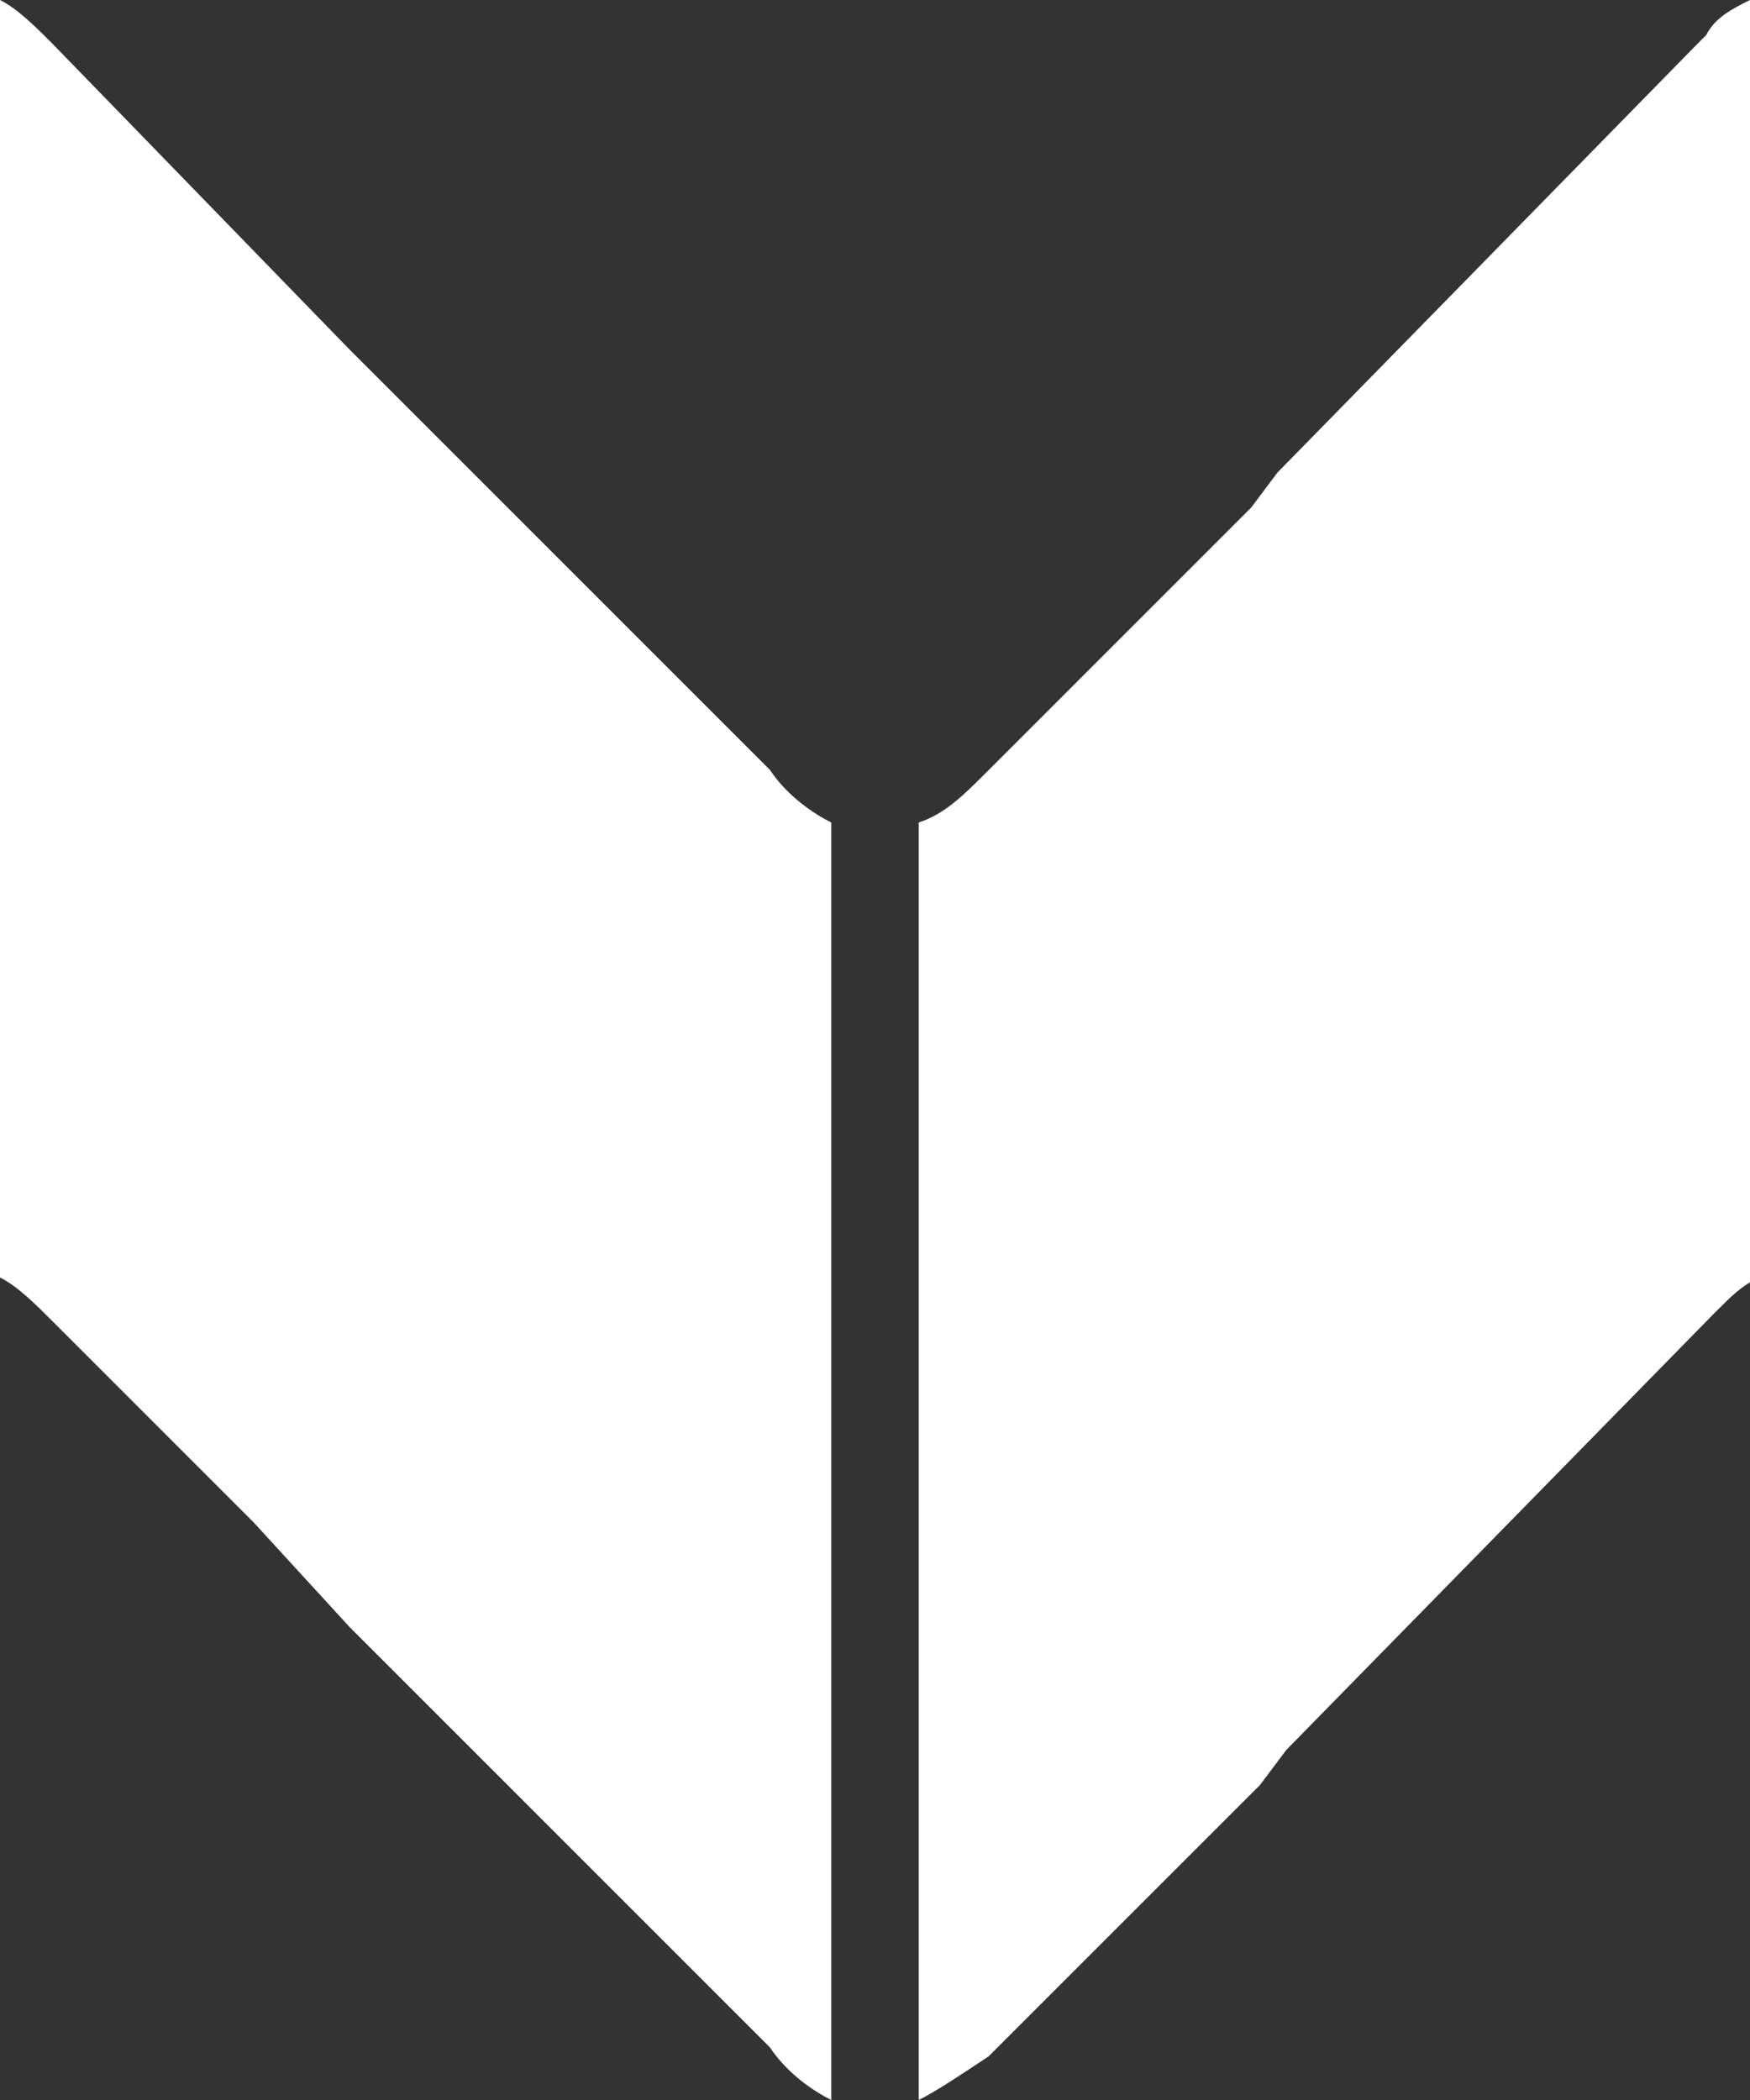
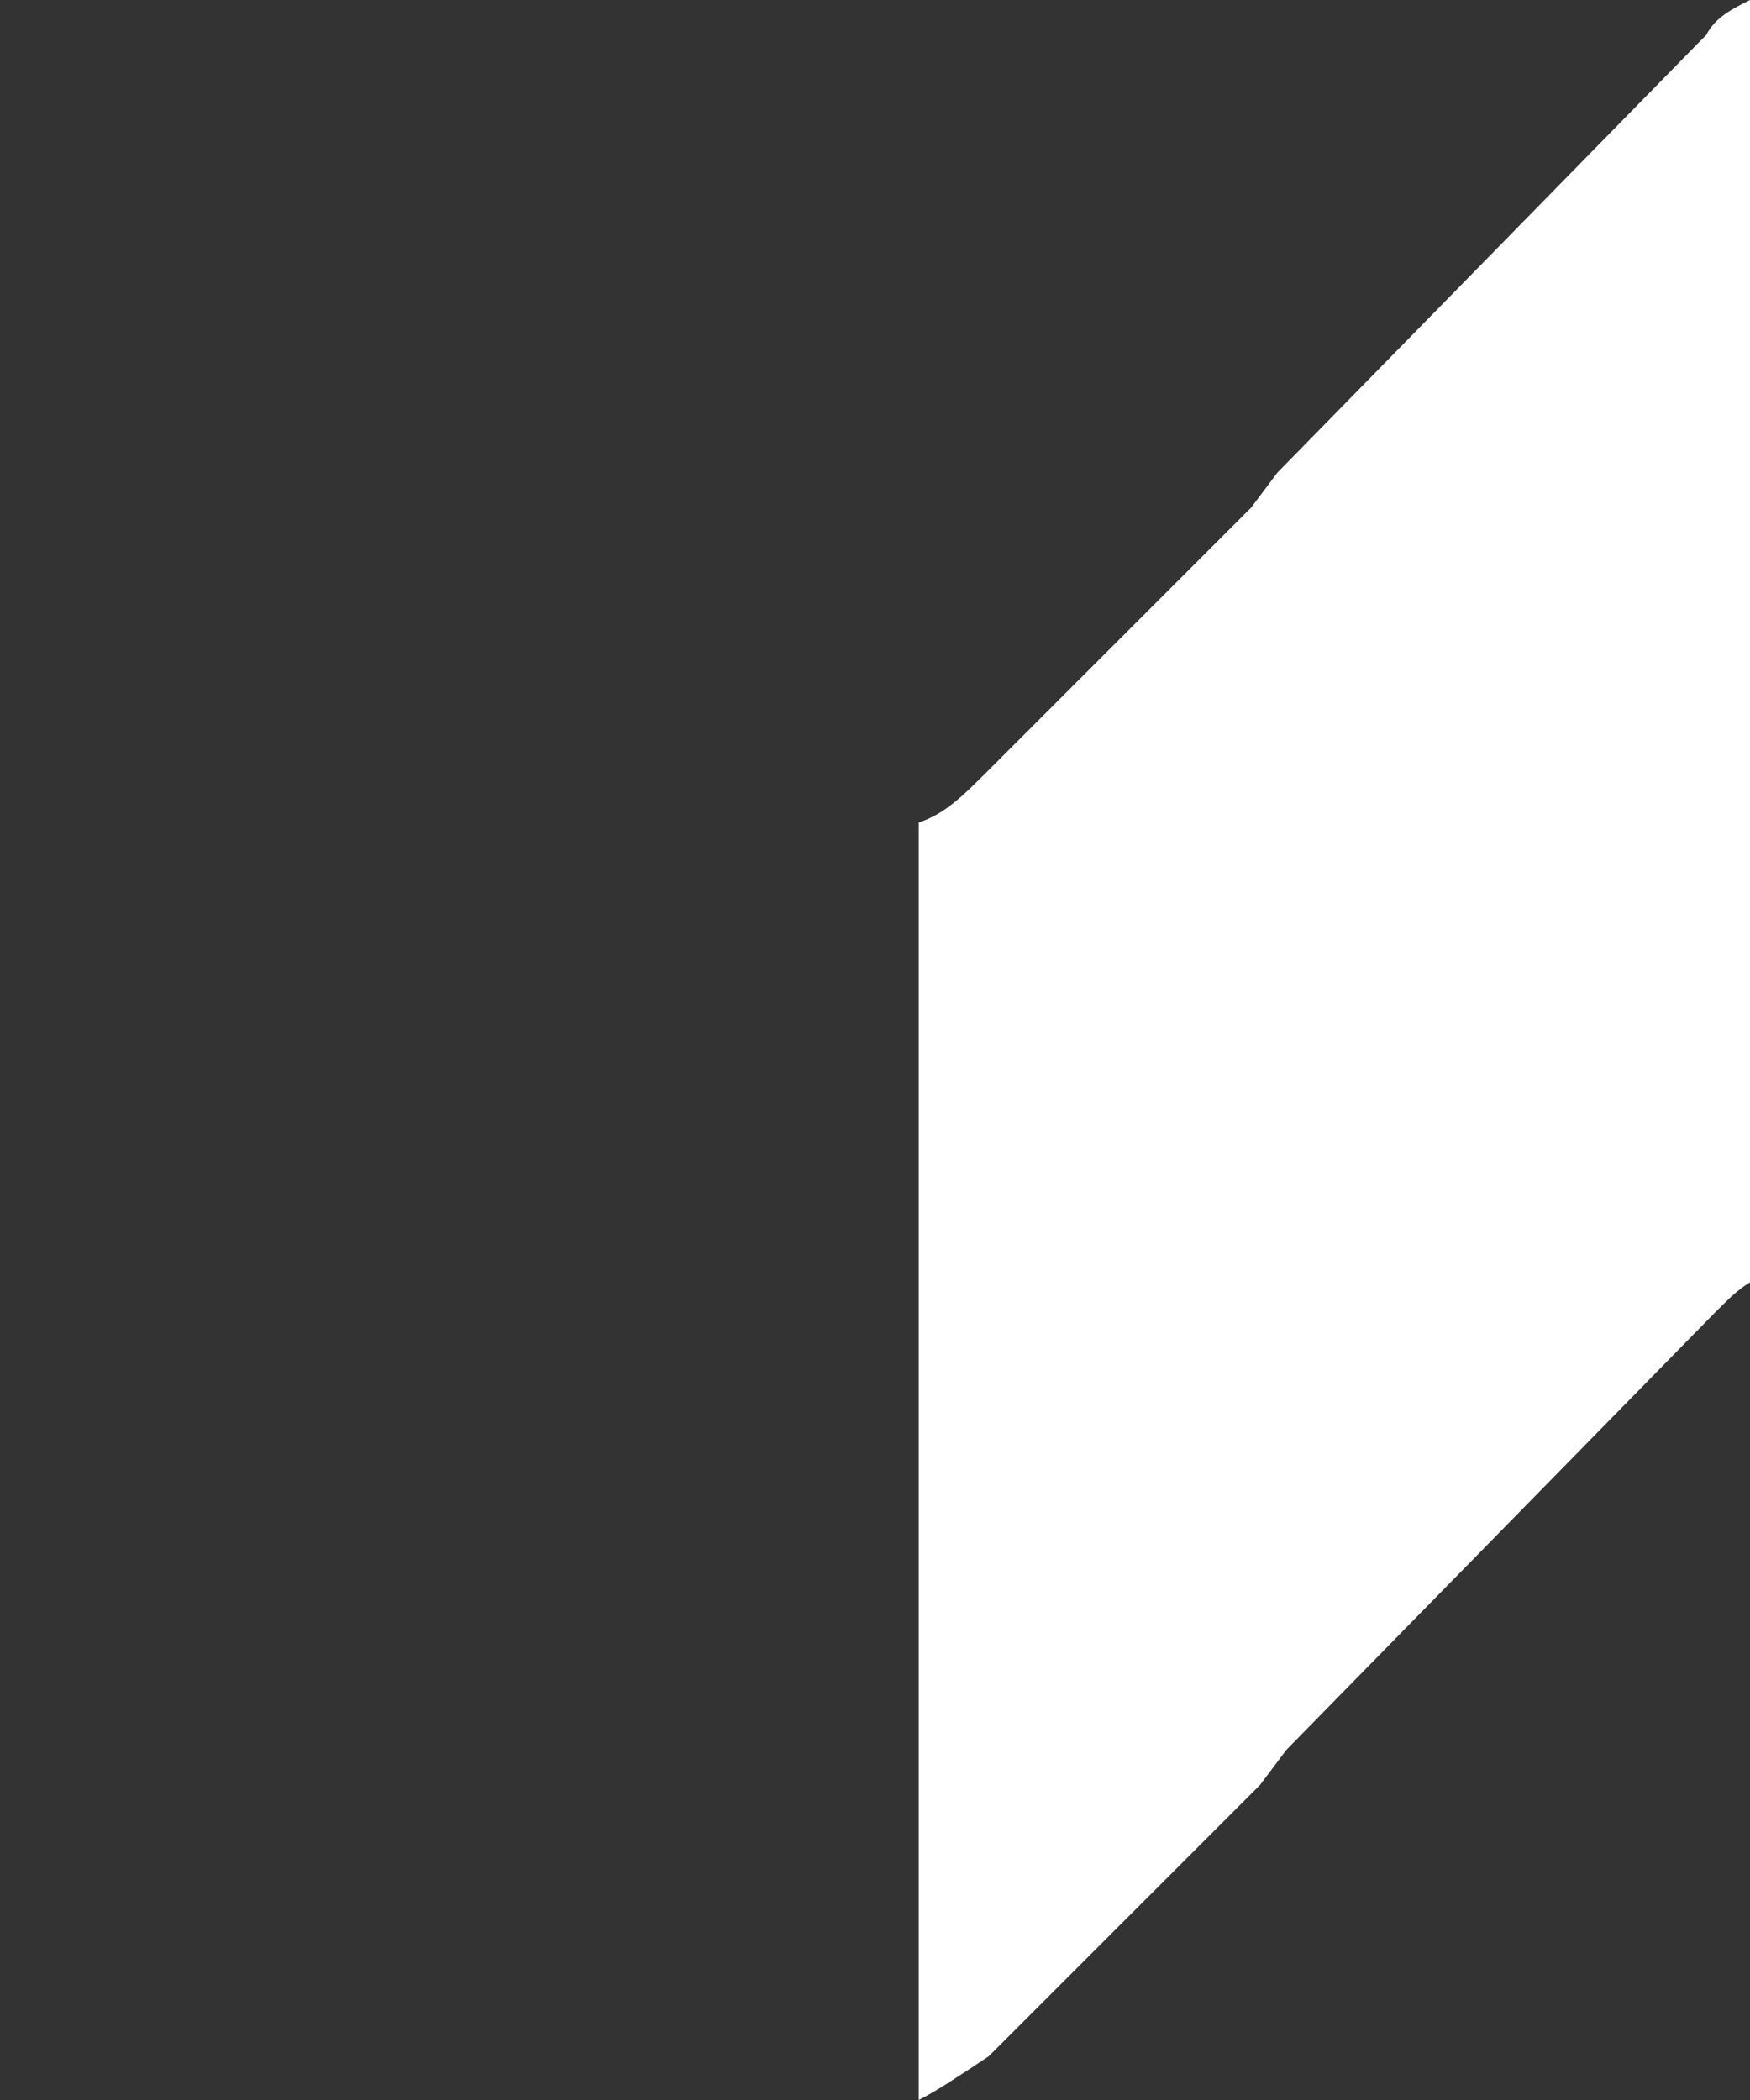
<svg xmlns="http://www.w3.org/2000/svg" version="1.1" id="Layer_1" x="0px" y="0px" width="20px" height="24px" viewBox="0 0 20 24" enable-background="new 0 0 20 24" xml:space="preserve">
  <rect x="0" y="0" width="20" height="24" fill="#333333" stroke="none" />
  <g>
    <g>
      <path fill="#FFFFFF" d="M11.4,8.7L11.4,8.7l-0.1,0.1c-0.3,0.3-0.5,0.5-0.8,0.6l0,14.6c0.2-0.1,0.5-0.3,0.8-0.5l0,0l2-2l0,0    l1.1-1.1l0.3-0.4l4.9-5c0.2-0.2,0.3-0.3,0.5-0.4L20,0c-0.2,0.1-0.4,0.2-0.5,0.4c0,0,0,0-0.1,0.1l-4.8,4.9l-0.3,0.4l-0.8,0.8    c0,0,0,0-0.1,0.1L11.4,8.7z" />
-       <path fill="#FFFFFF" d="M0,14.6c0.2,0.1,0.4,0.3,0.6,0.5l1.2,1.2l0,0l1.1,1.1L4,18.6l0.3,0.3l4.5,4.5C9,23.7,9.3,23.9,9.5,24    l0-14.6C9.3,9.3,9,9.1,8.8,8.8L4.3,4.3L4.2,4.2L4,4L0.6,0.5C0.4,0.3,0.2,0.1,0,0L0,14.6z" />
    </g>
  </g>
</svg>